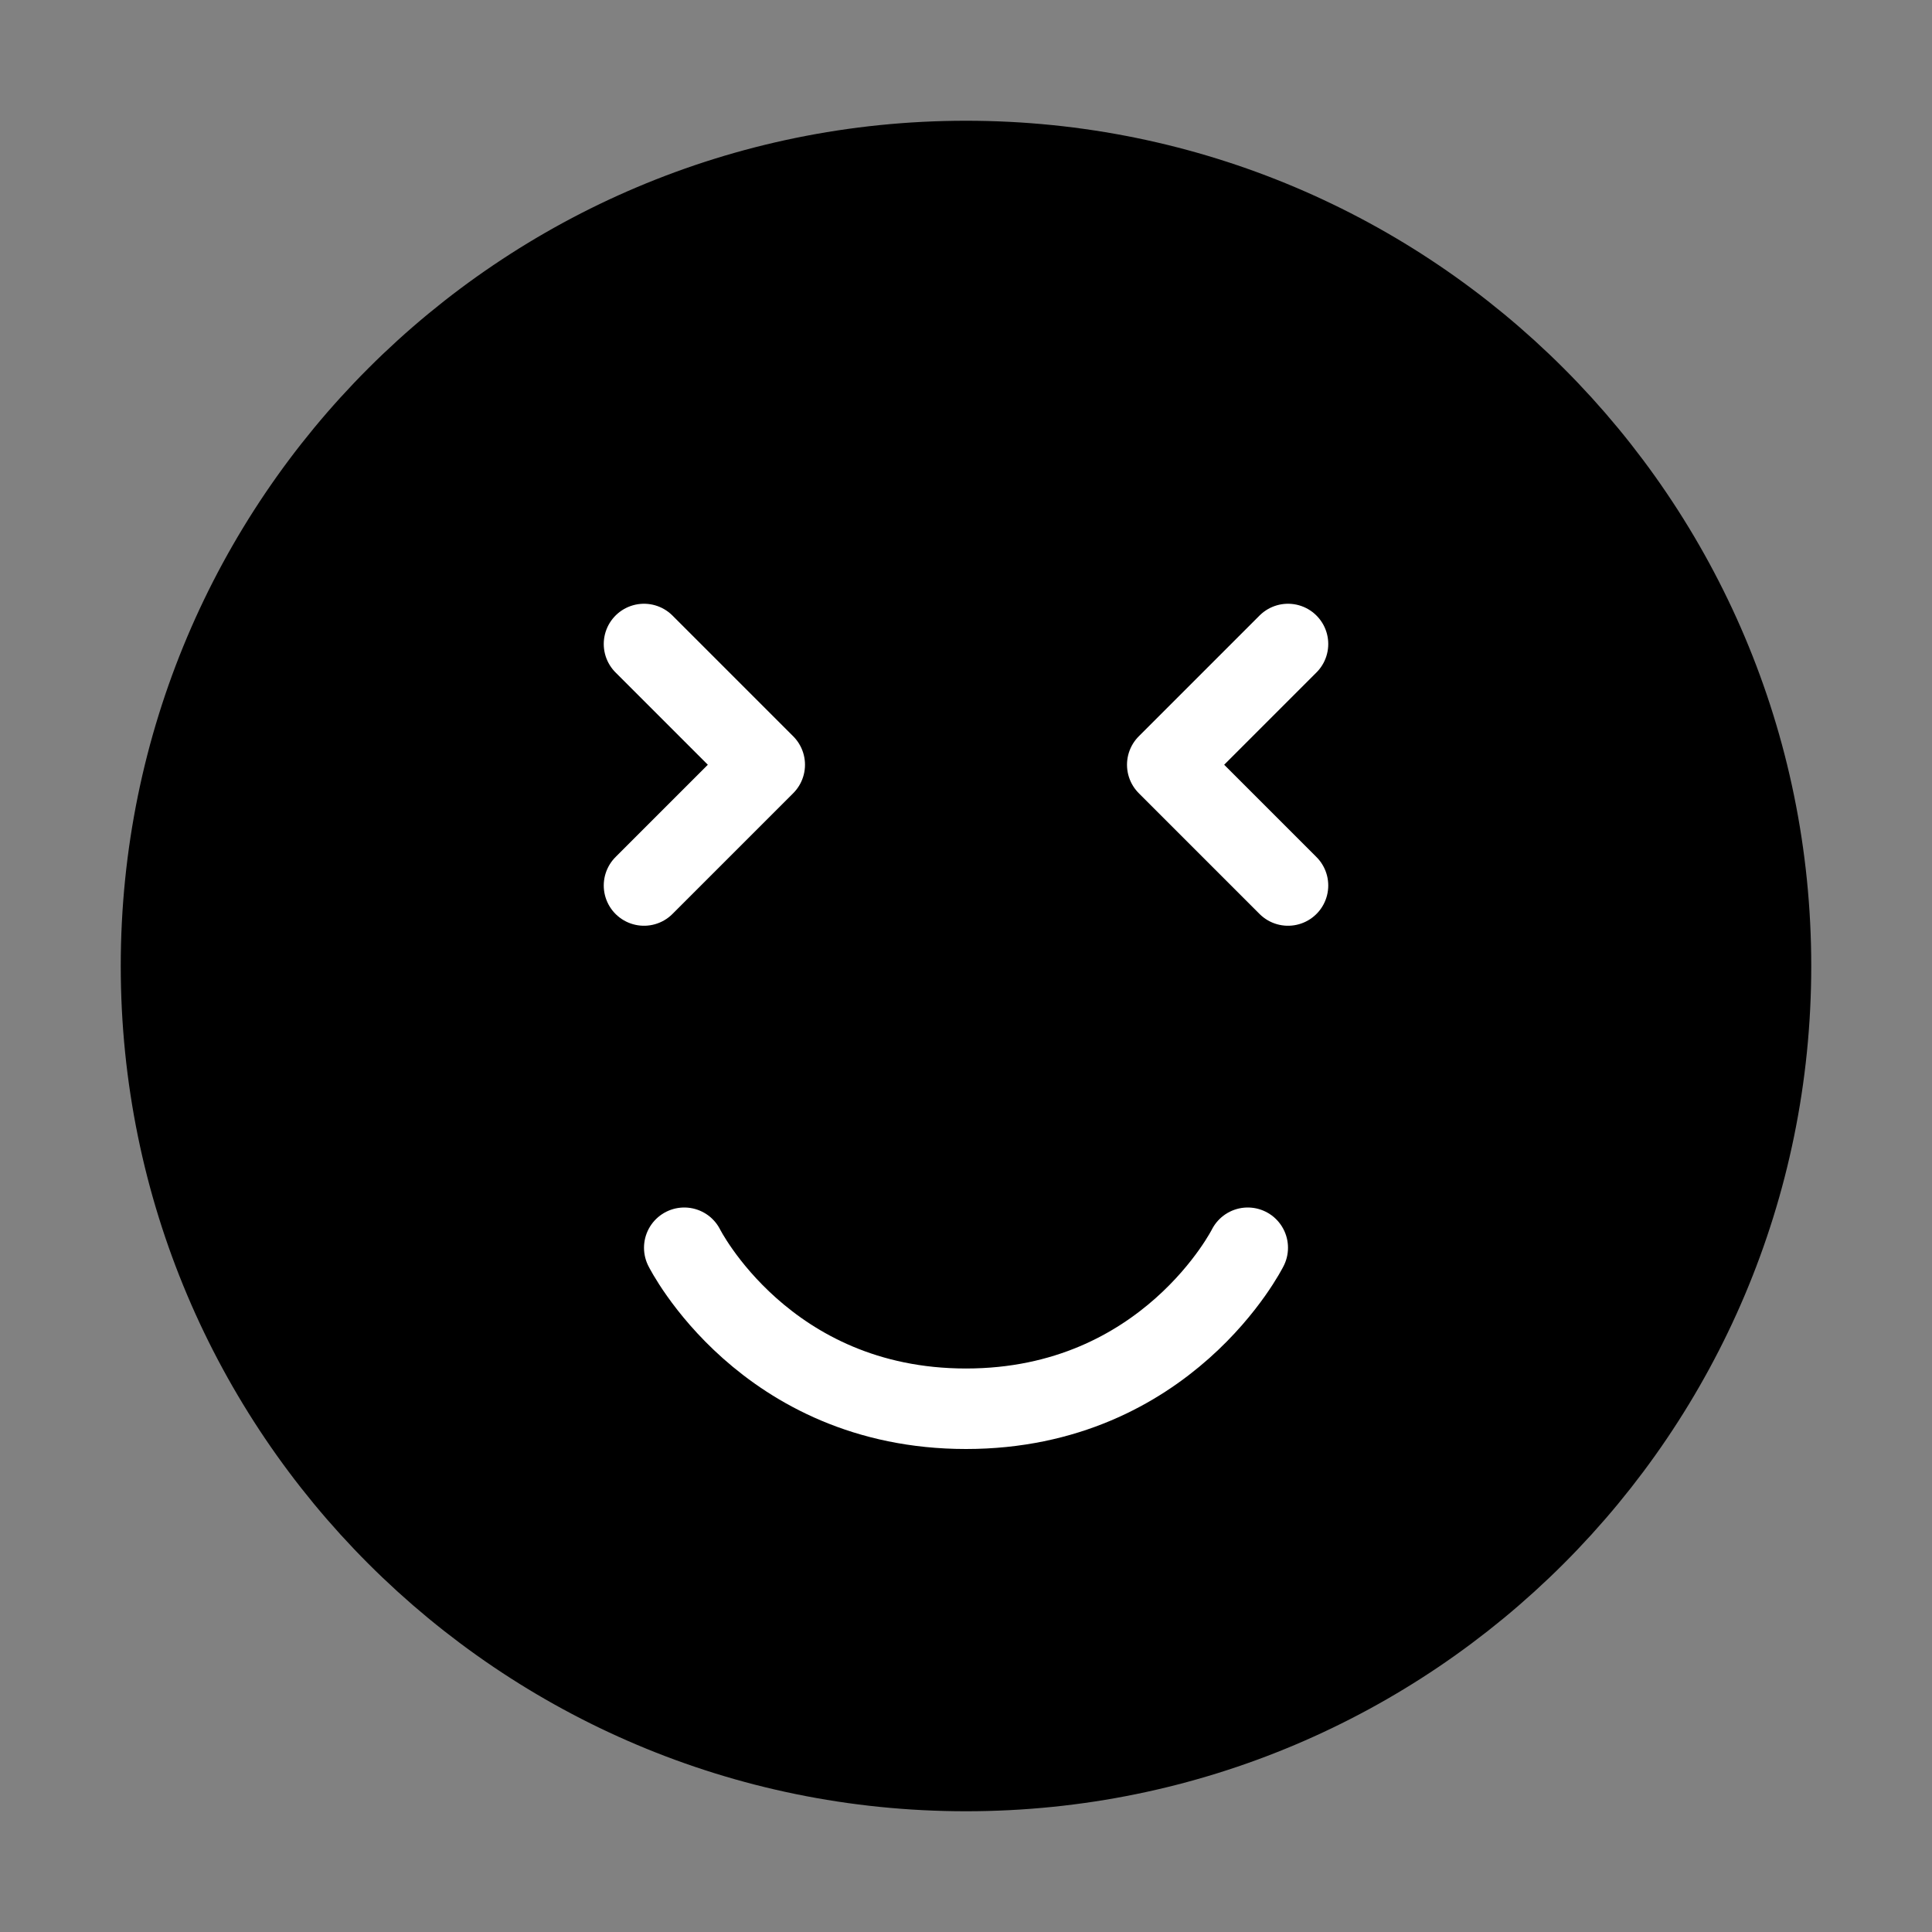
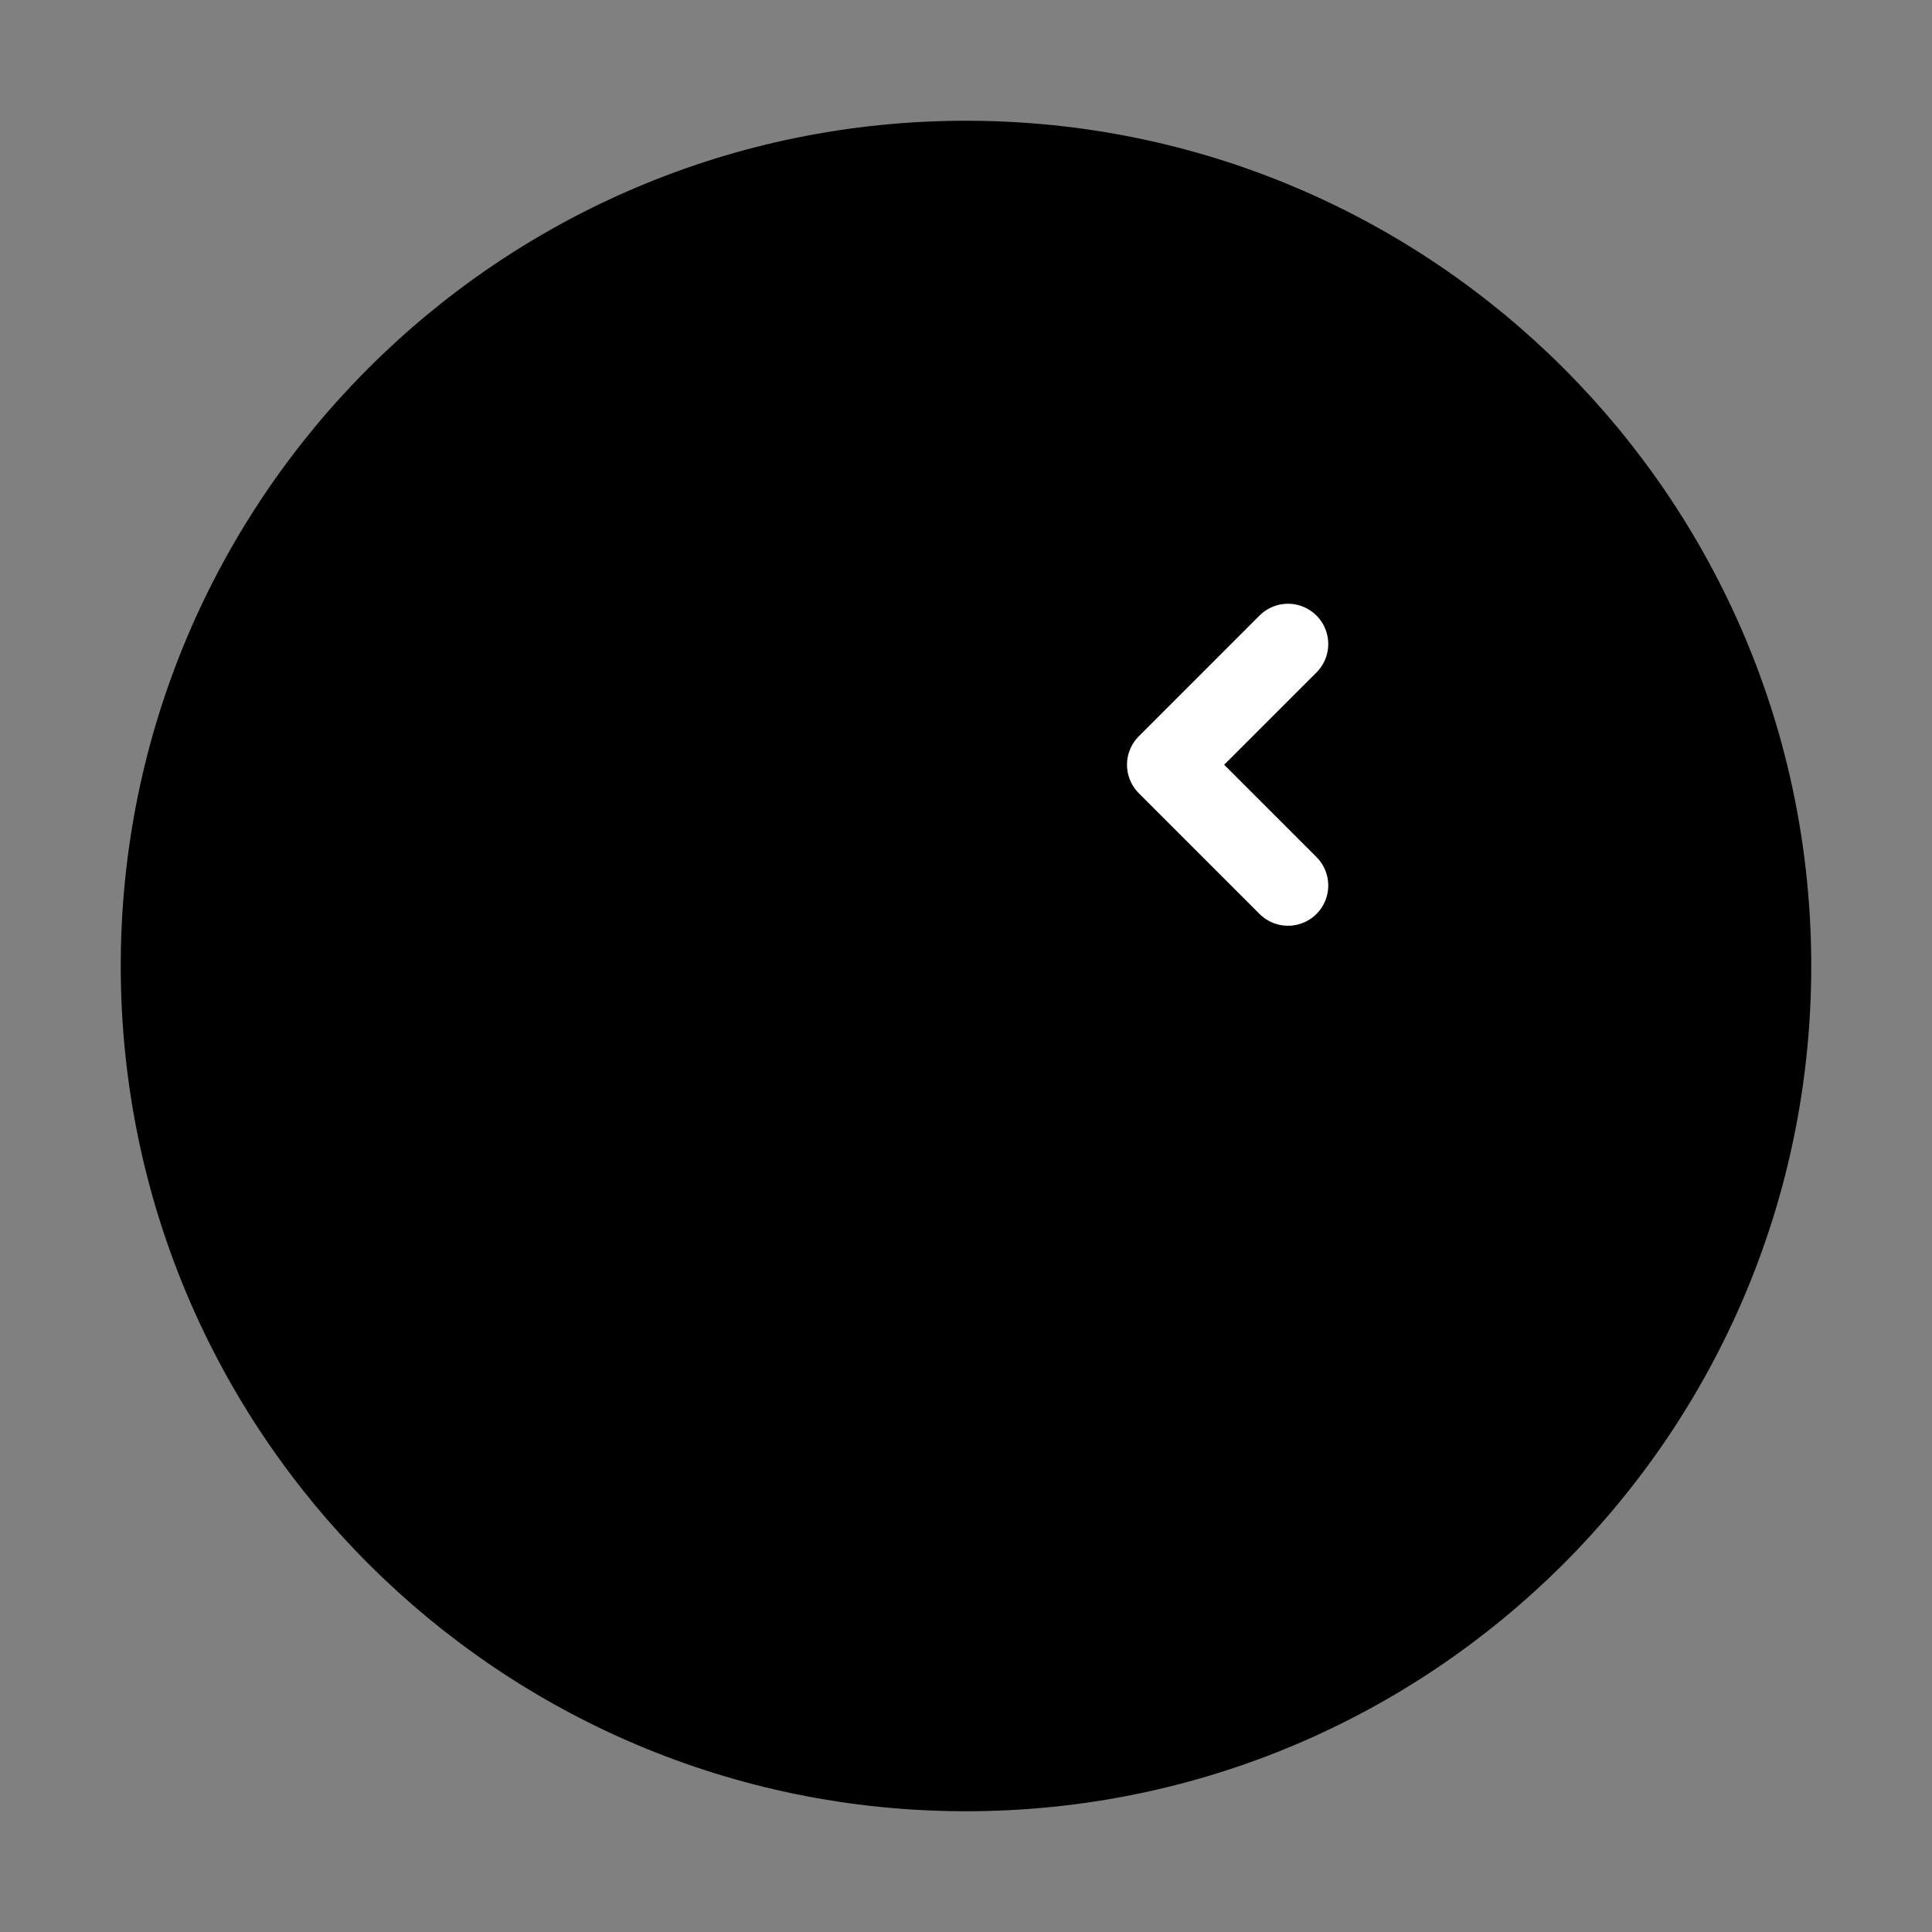
<svg xmlns="http://www.w3.org/2000/svg" viewBox="0 0 48 48" fill="none">
  <rect x="0" y="0" width="48" height="48" fill="#808080" stroke="none" />
-   <rect width="48" height="48" fill="white" fill-opacity="0.01" />
  <path d="M24 44C35.046 44 44 35.046 44 24C44 12.954 35.046 4 24 4C12.954 4 4 12.954 4 24C4 35.046 12.954 44 24 44Z" fill="currentColor" stroke="currentColor" stroke-width="2" stroke-linejoin="round" />
-   <path d="M17 31C17 31 19 35 24 35C29 35 31 31 31 31" stroke="#fff" stroke-width="2" stroke-linecap="round" stroke-linejoin="round" />
-   <path d="M16 16L19 19L16 22" stroke="#fff" stroke-width="2" stroke-linecap="round" stroke-linejoin="round" />
  <path d="M32 16L29 19L32 22" stroke="#fff" stroke-width="2" stroke-linecap="round" stroke-linejoin="round" />
</svg>